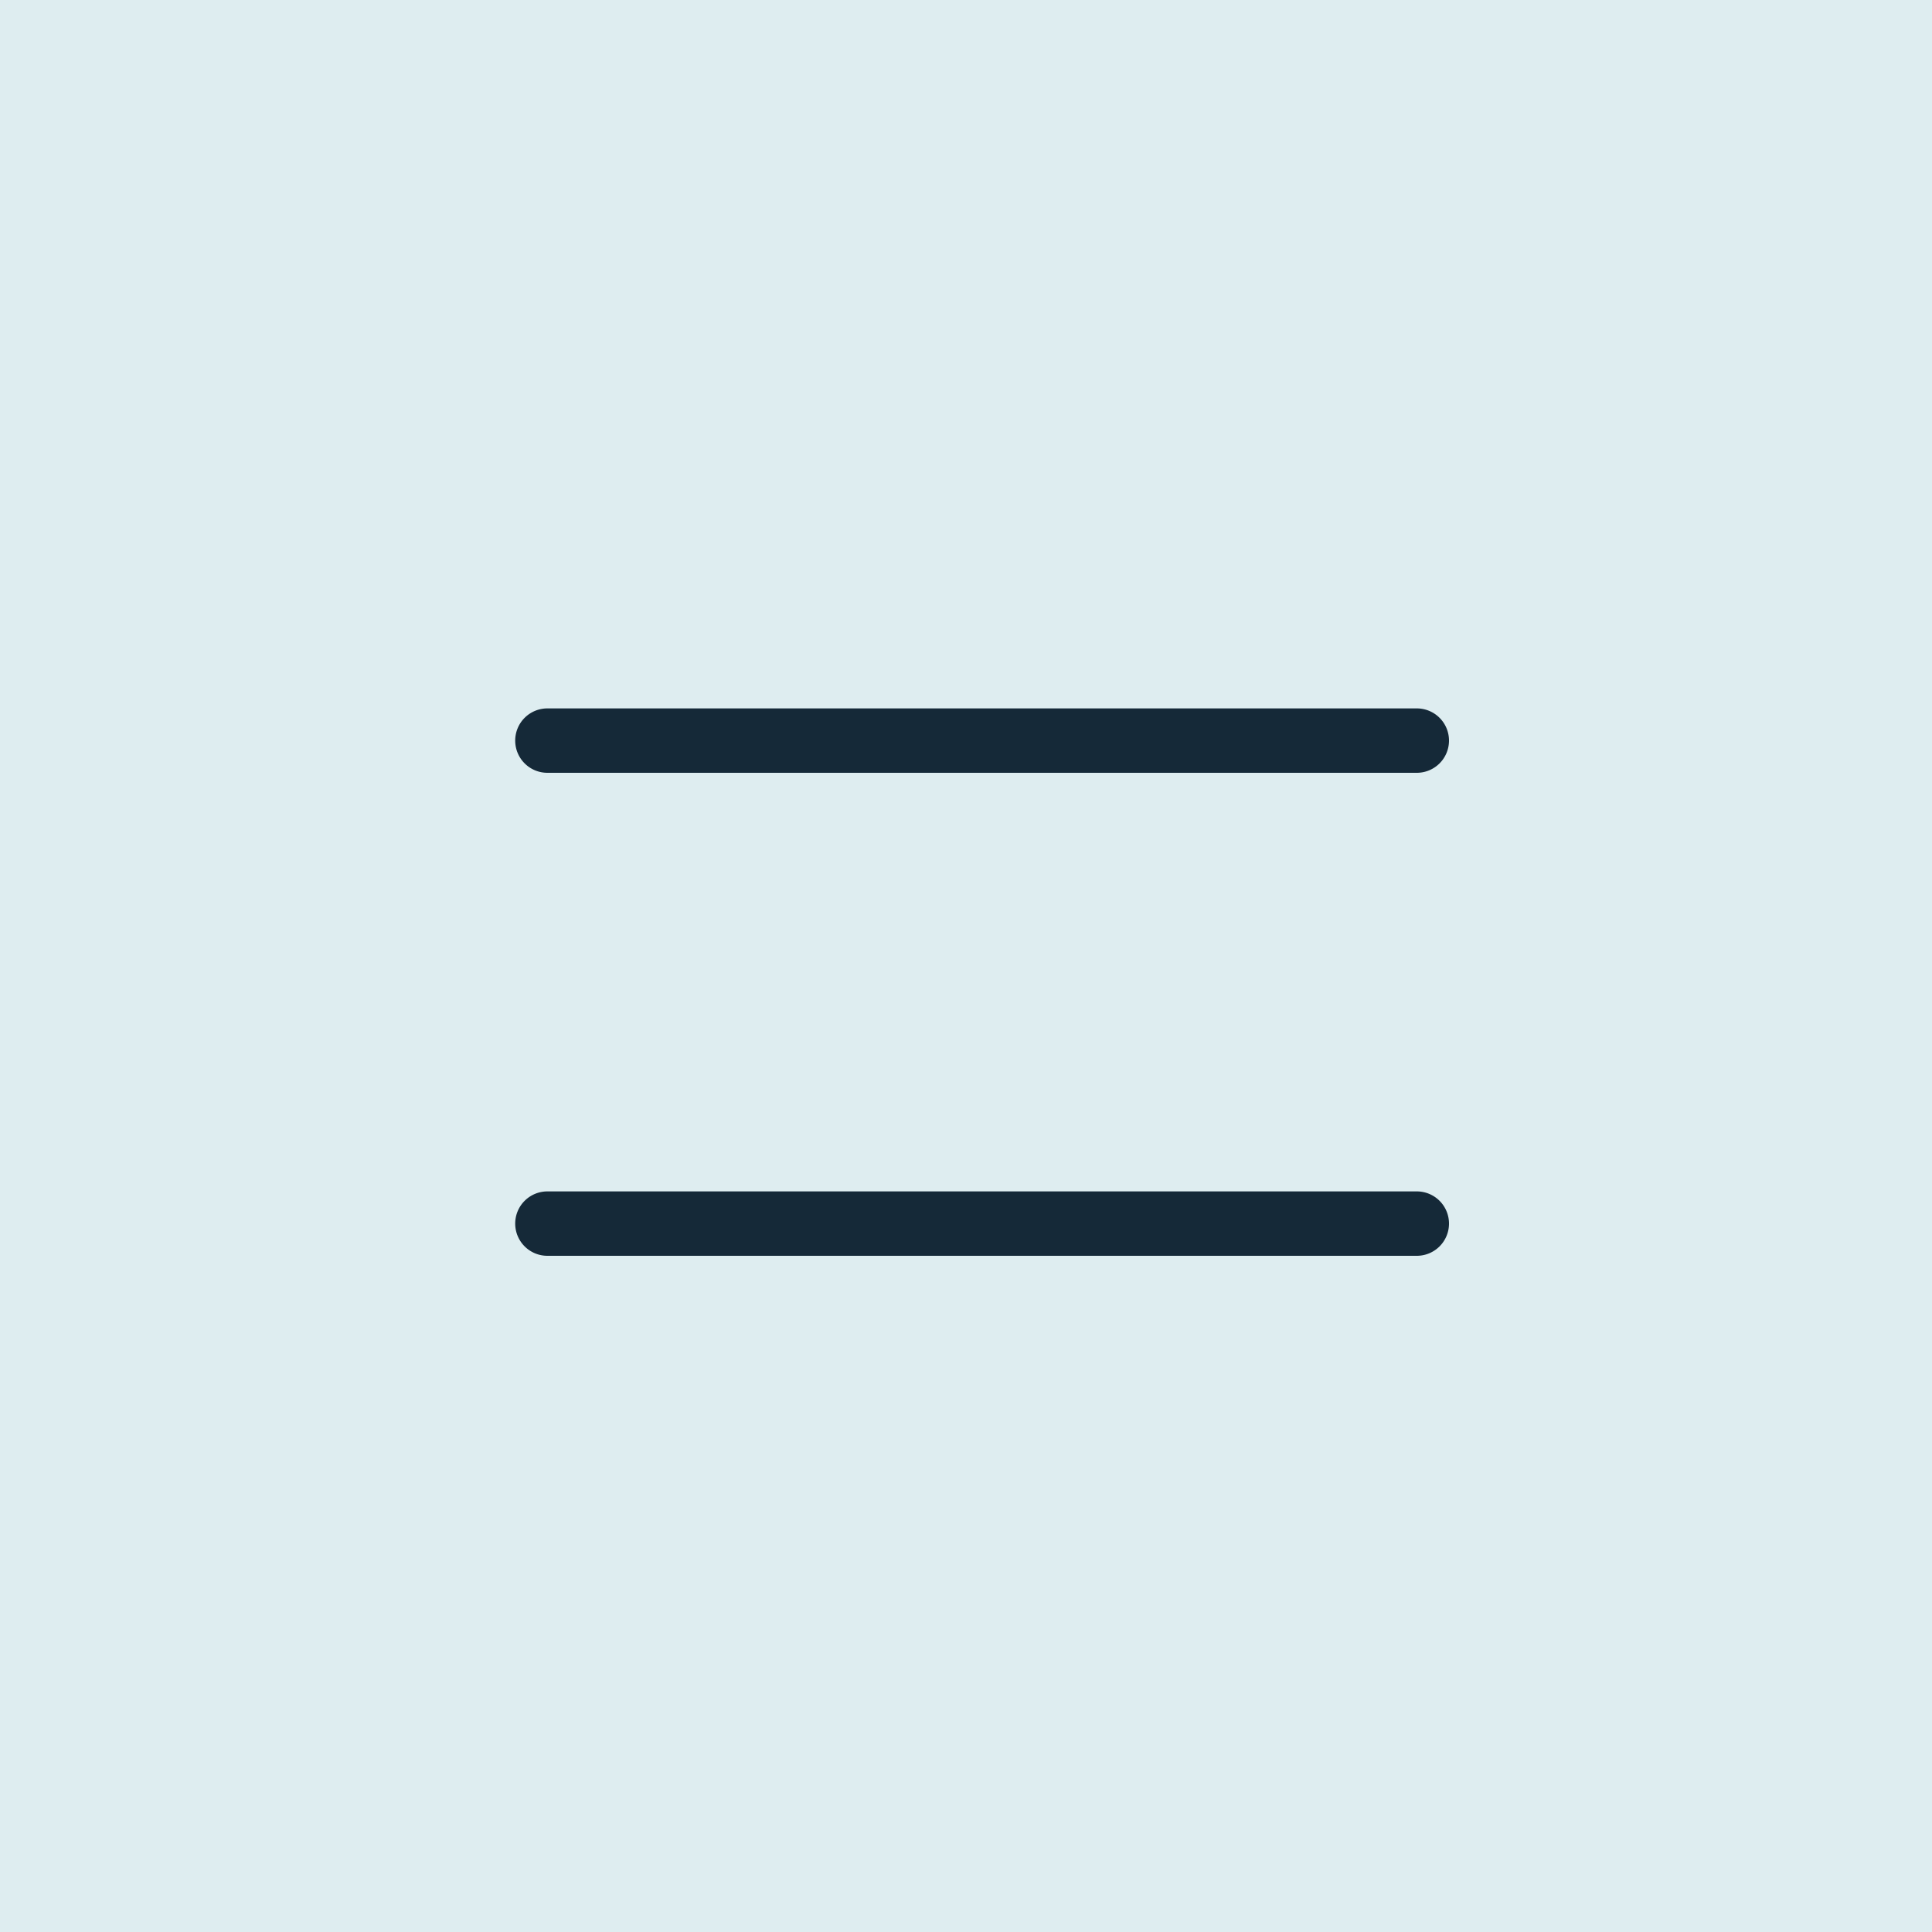
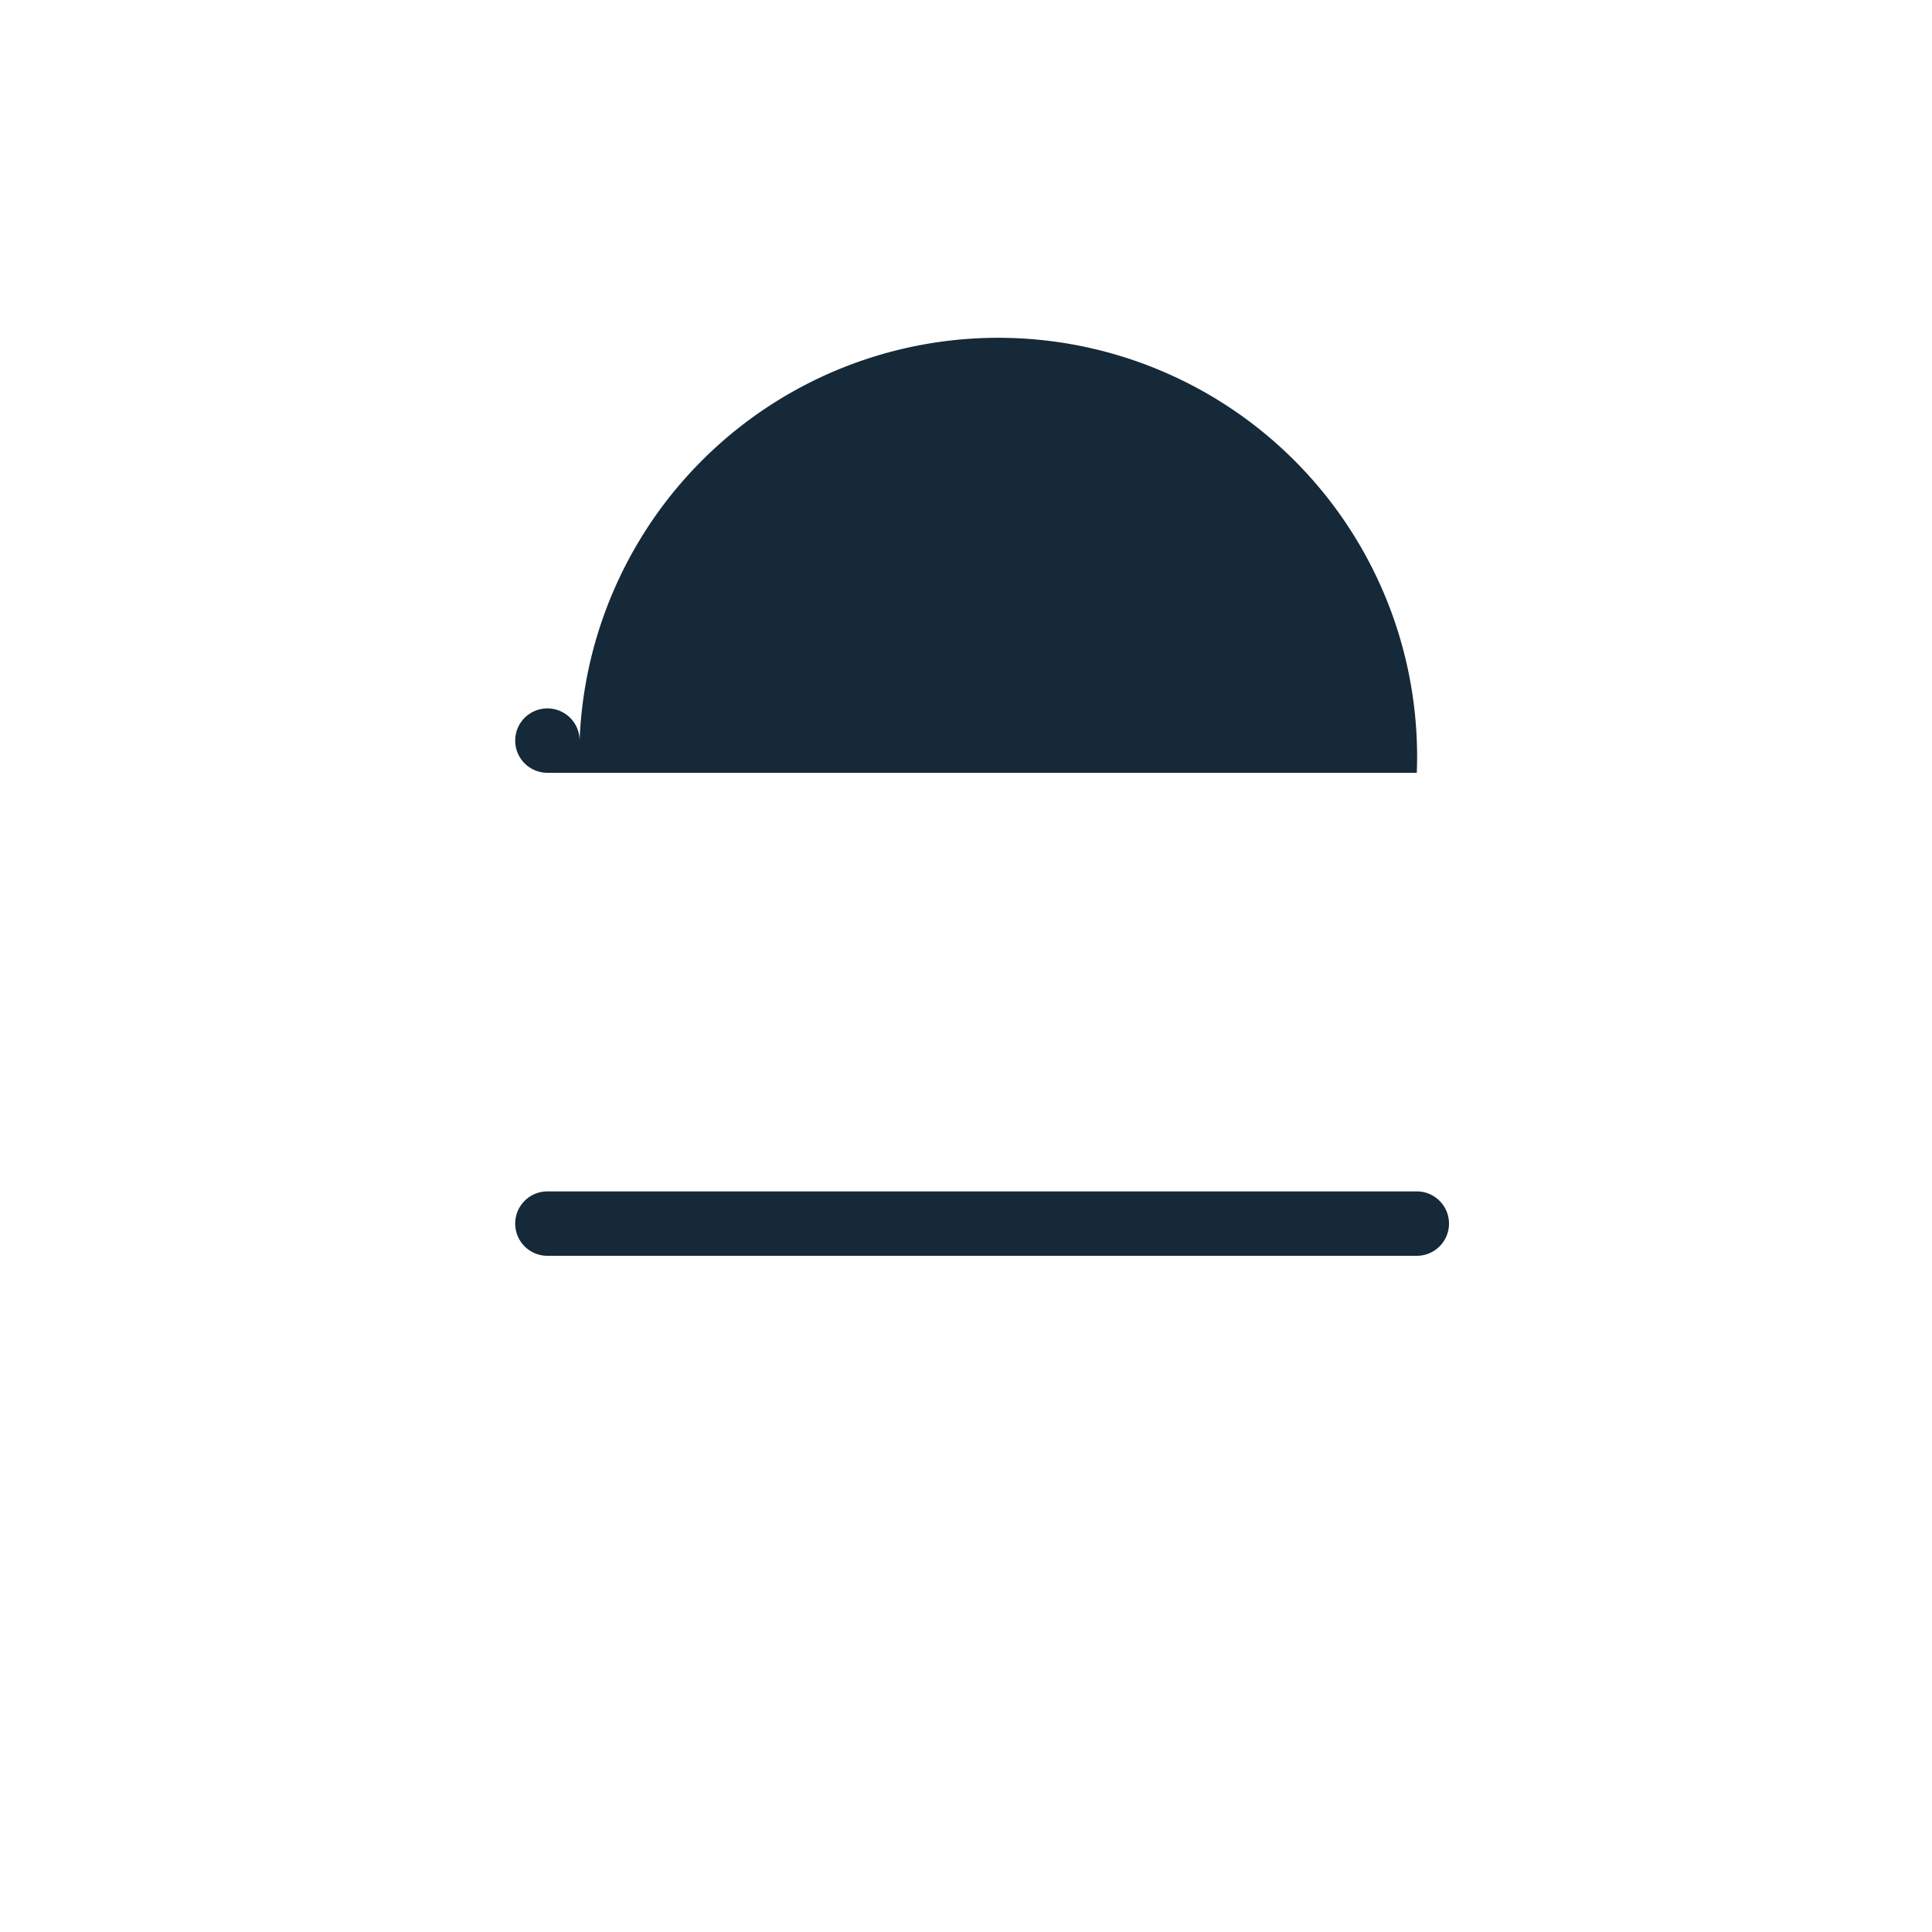
<svg xmlns="http://www.w3.org/2000/svg" width="60" height="60" viewBox="0 0 60 60">
  <g id="meny" transform="translate(-142 -55)">
-     <rect id="Rectangle_36" data-name="Rectangle 36" width="60" height="60" transform="translate(142 55)" fill="#deedf0" />
-     <path id="Line_132" data-name="Line 132" d="M27,1H0A1,1,0,0,1-1,0,1,1,0,0,1,0-1H27a1,1,0,0,1,1,1A1,1,0,0,1,27,1Z" transform="translate(159 78)" fill="#152938" />
+     <path id="Line_132" data-name="Line 132" d="M27,1H0A1,1,0,0,1-1,0,1,1,0,0,1,0-1a1,1,0,0,1,1,1A1,1,0,0,1,27,1Z" transform="translate(159 78)" fill="#152938" />
    <path id="Line_133" data-name="Line 133" d="M27,1H0A1,1,0,0,1-1,0,1,1,0,0,1,0-1H27a1,1,0,0,1,1,1A1,1,0,0,1,27,1Z" transform="translate(159 93)" fill="#152938" />
  </g>
</svg>